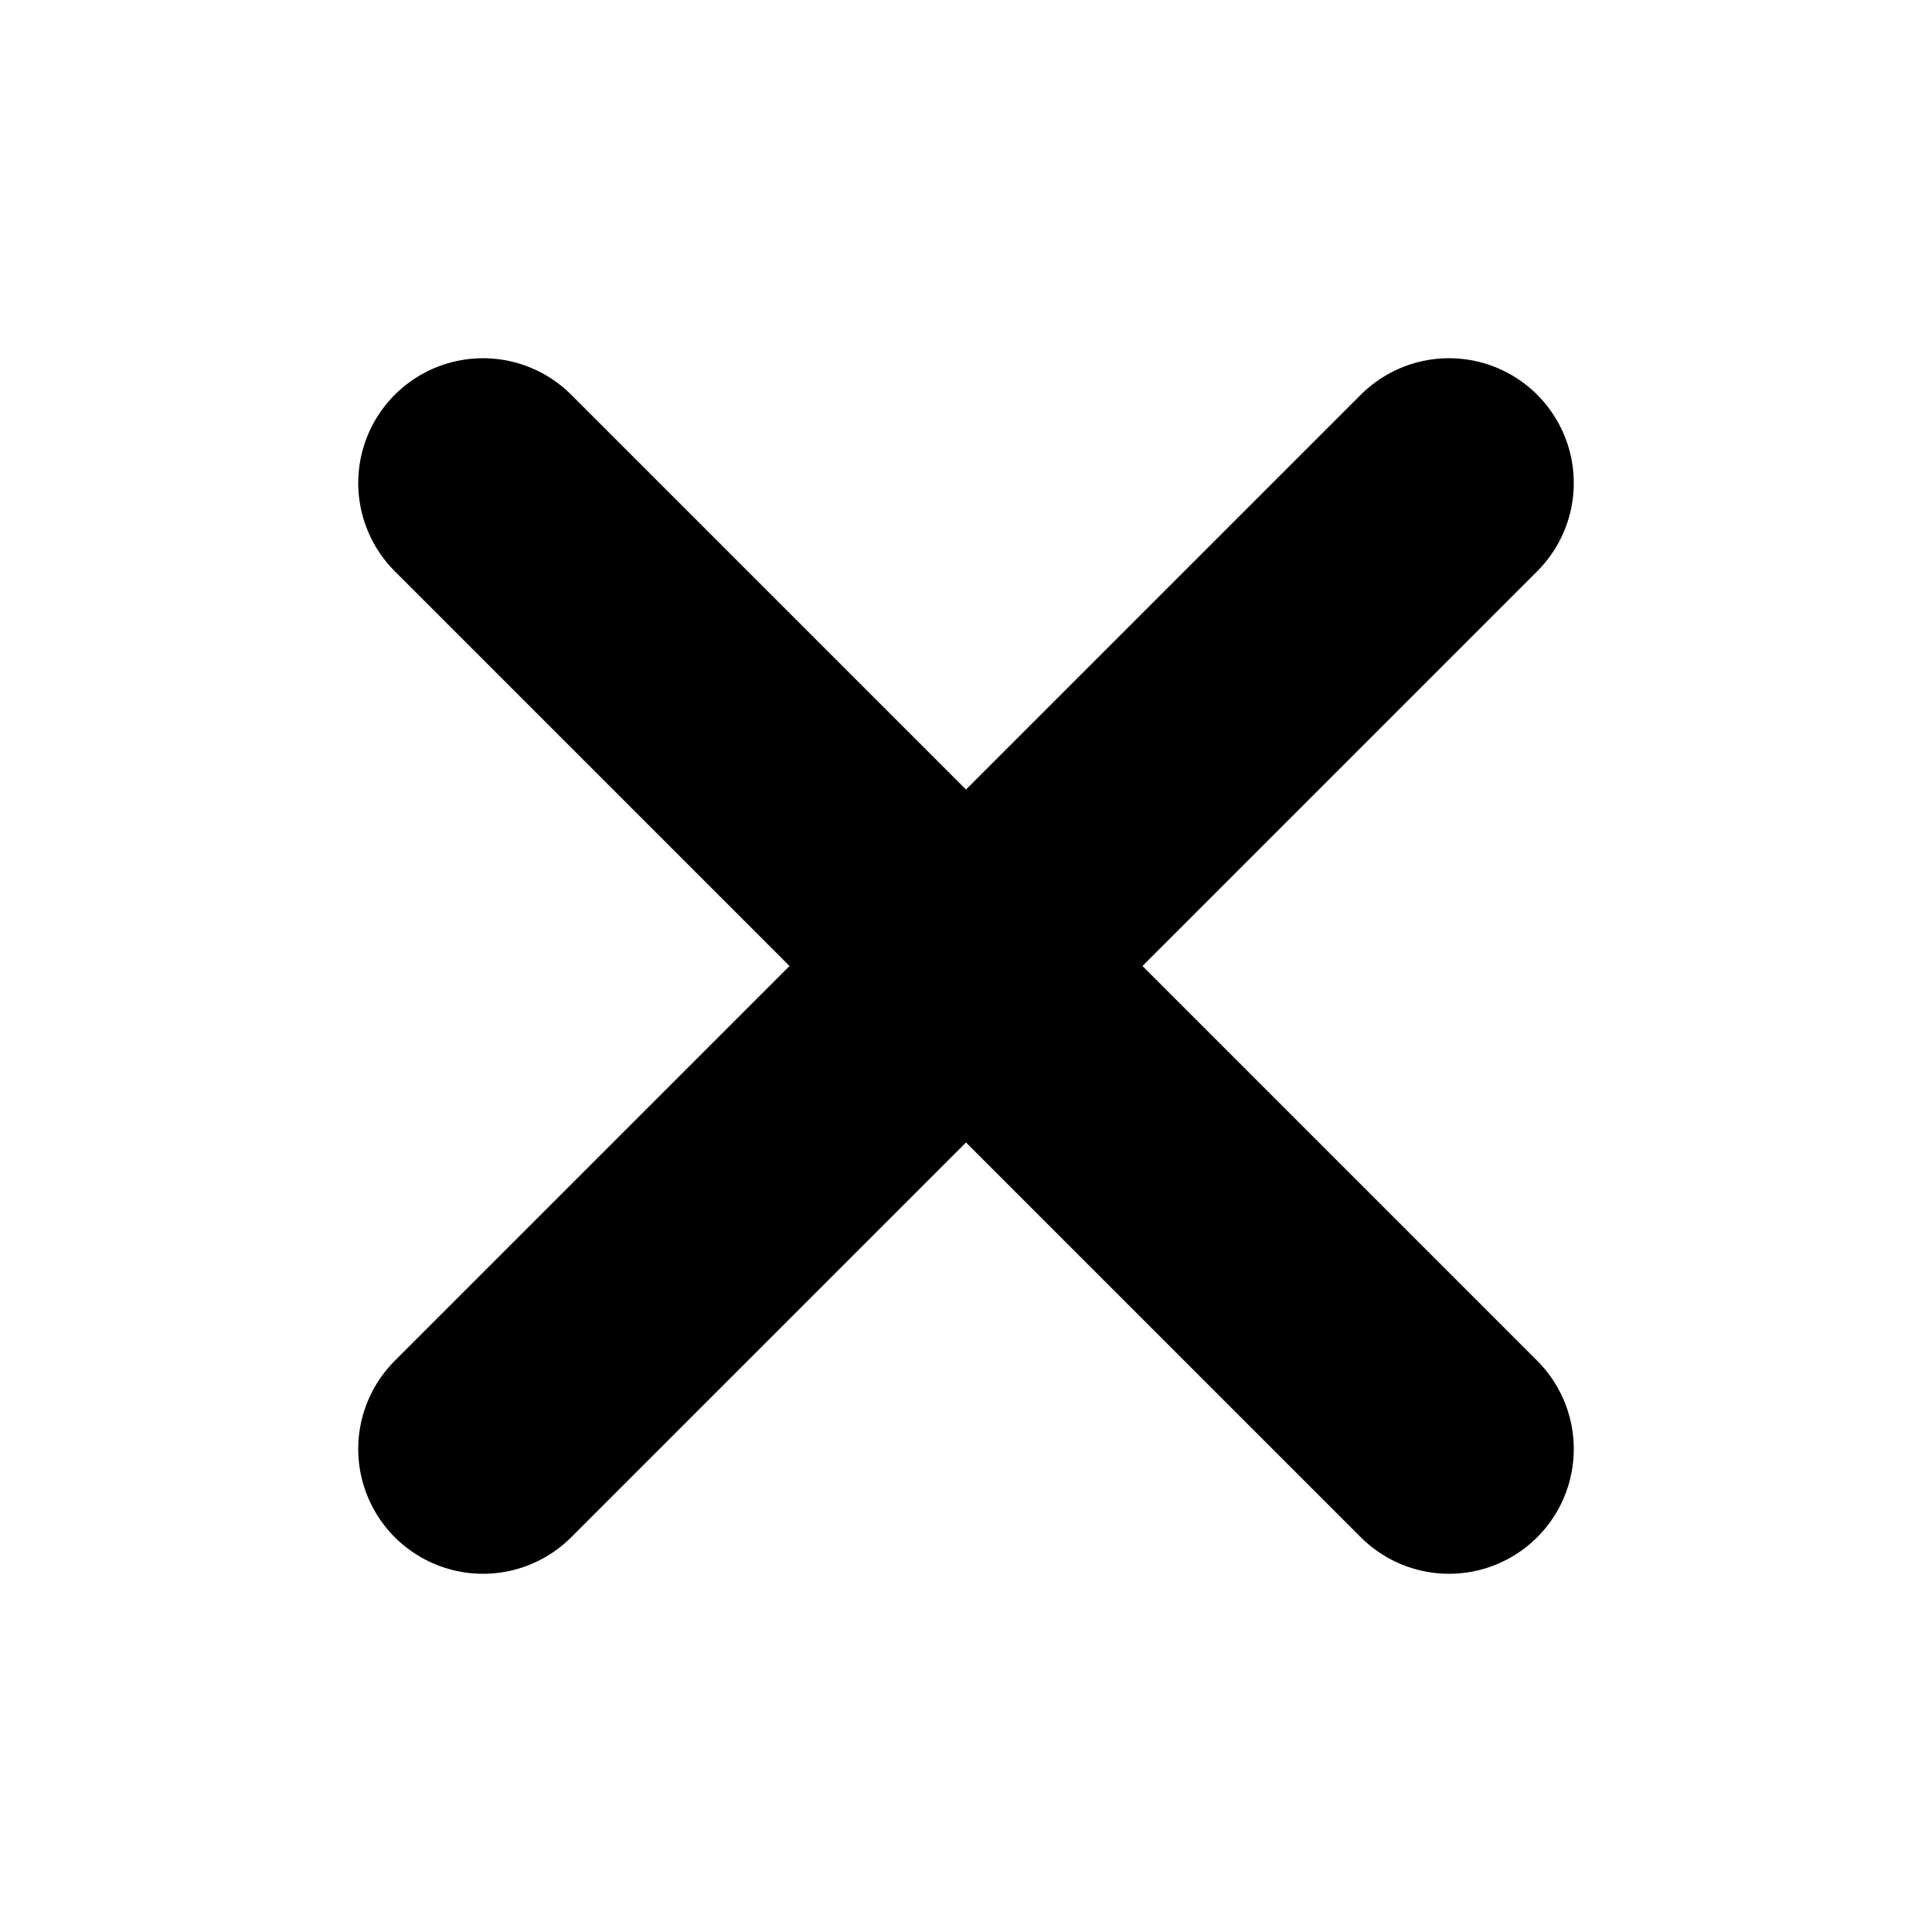
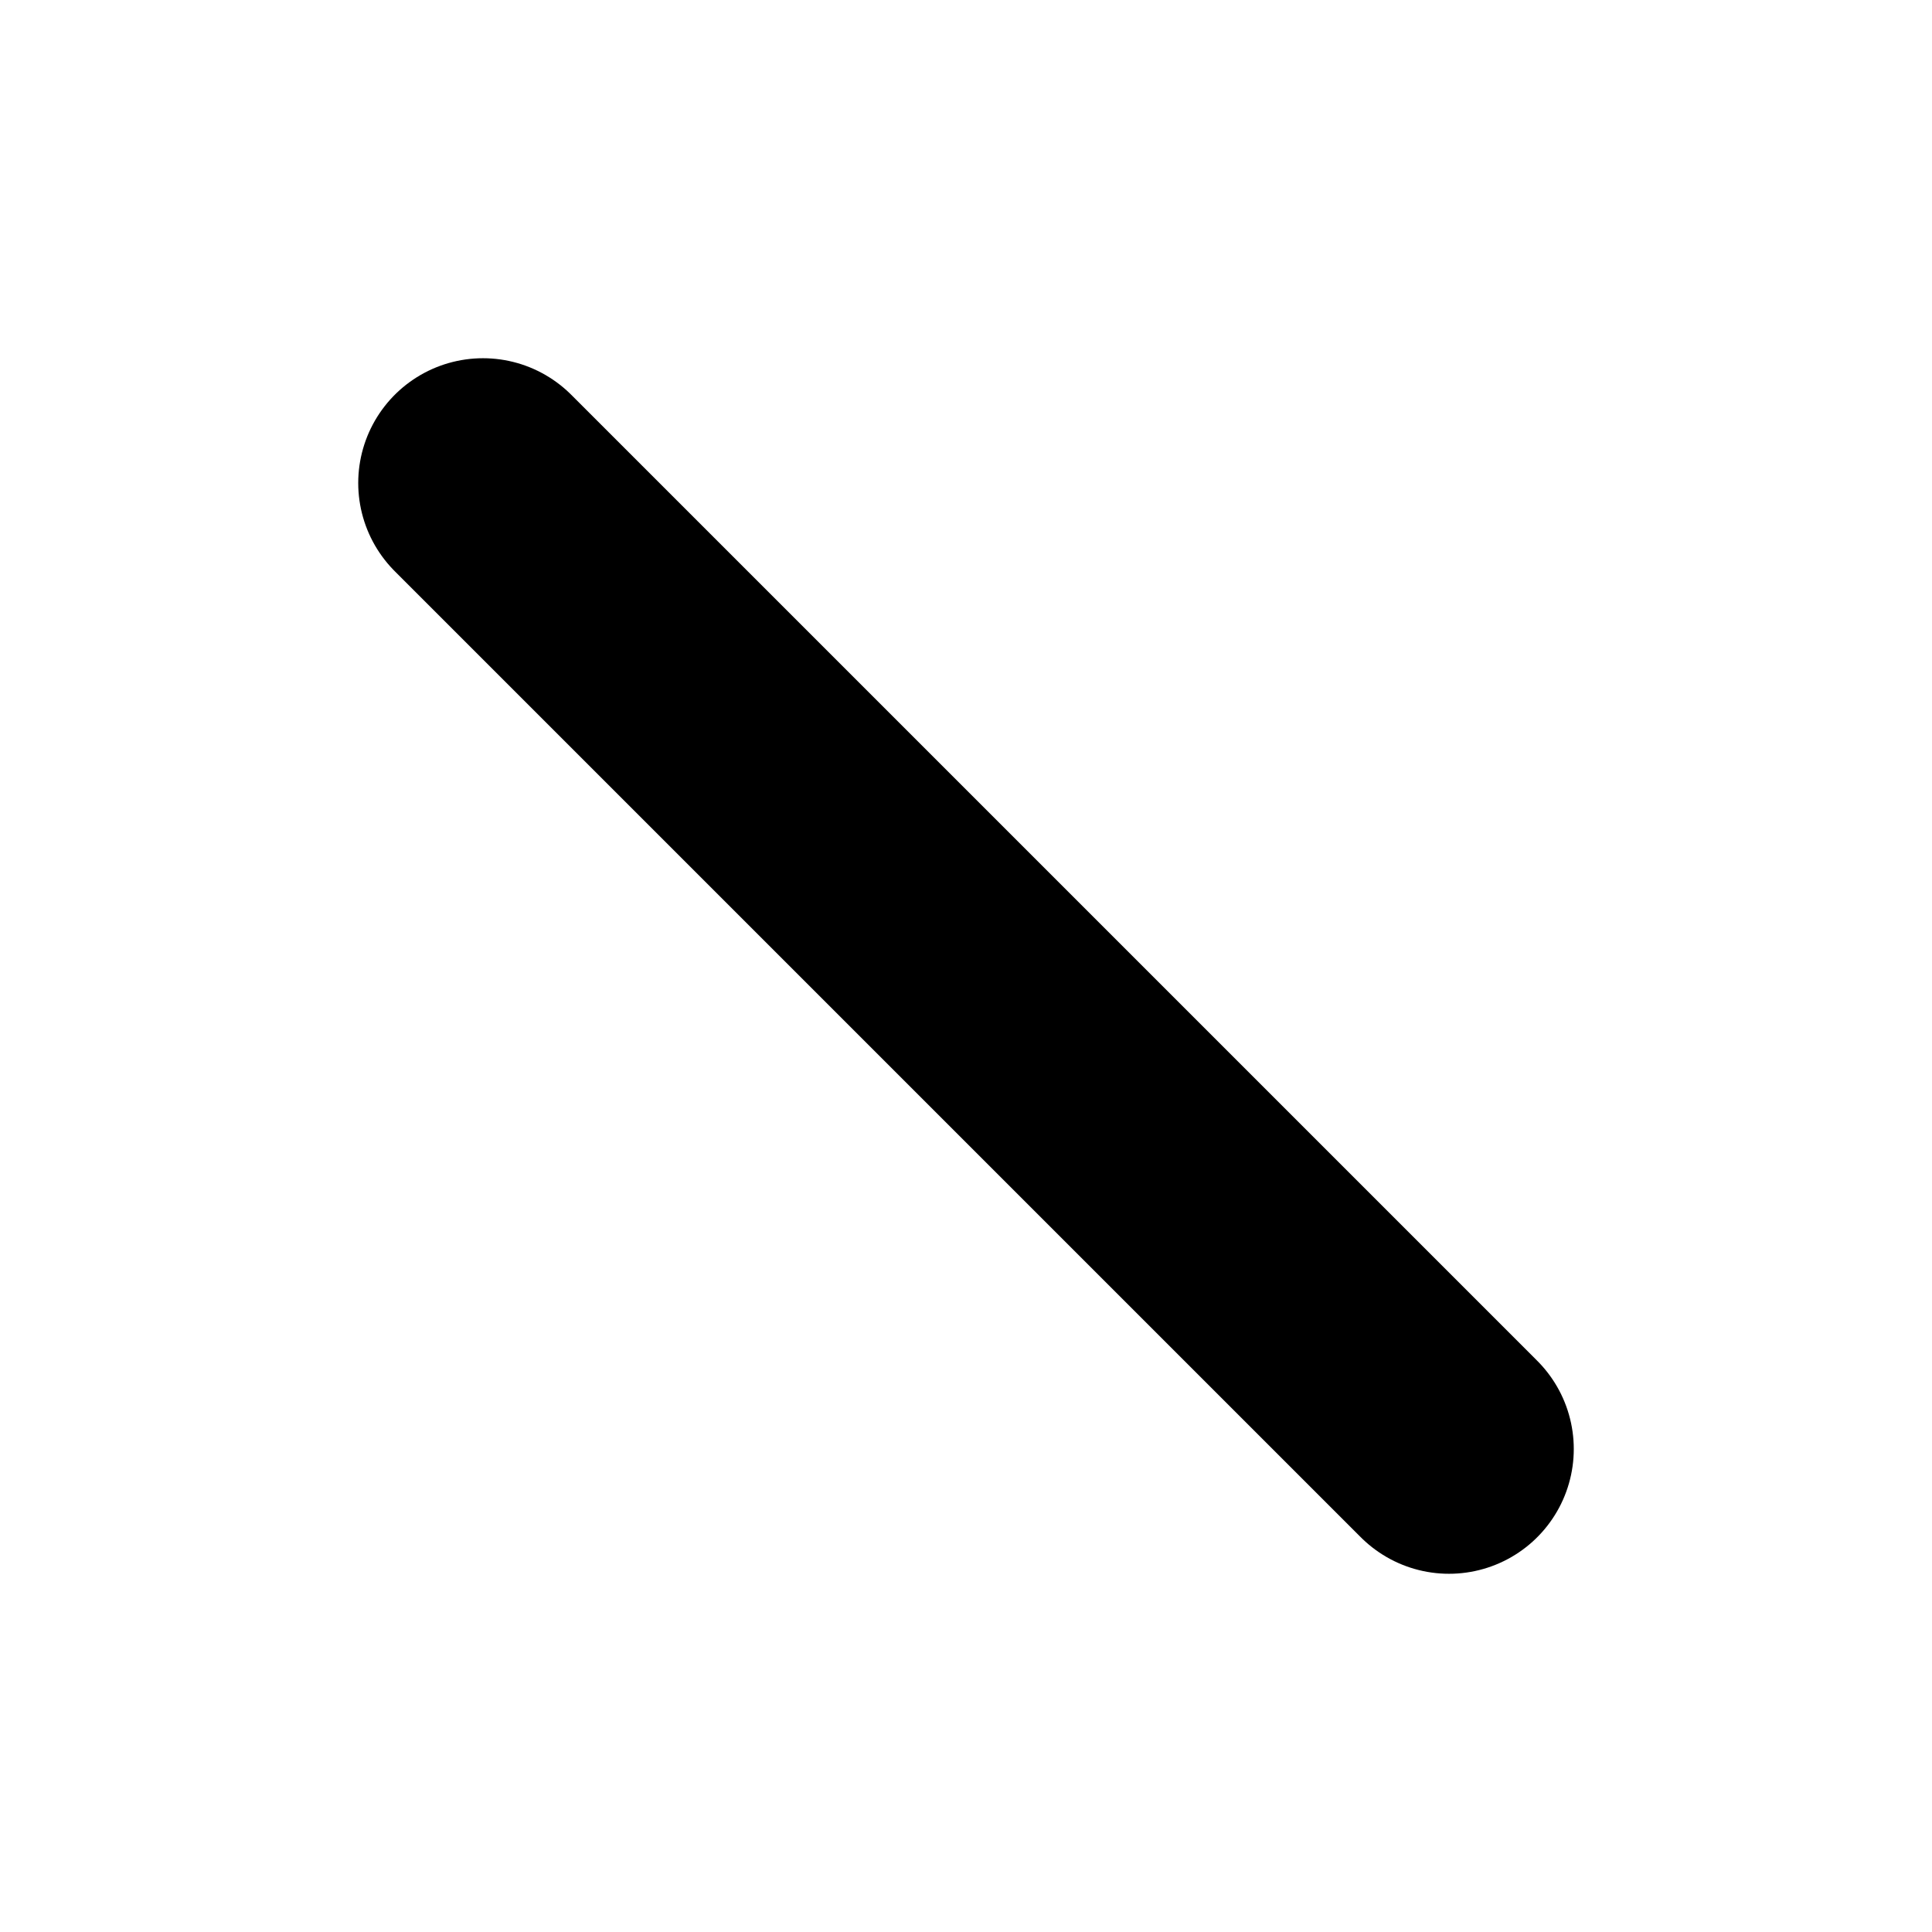
<svg xmlns="http://www.w3.org/2000/svg" width="24" height="24" viewBox="0 0 24 24" fill="none">
-   <path d="M18 6L6 18" stroke="black" stroke-width="3.1" stroke-linecap="round" />
  <path d="M18 18L6 6" stroke="black" stroke-width="3.1" stroke-linecap="round" />
</svg>